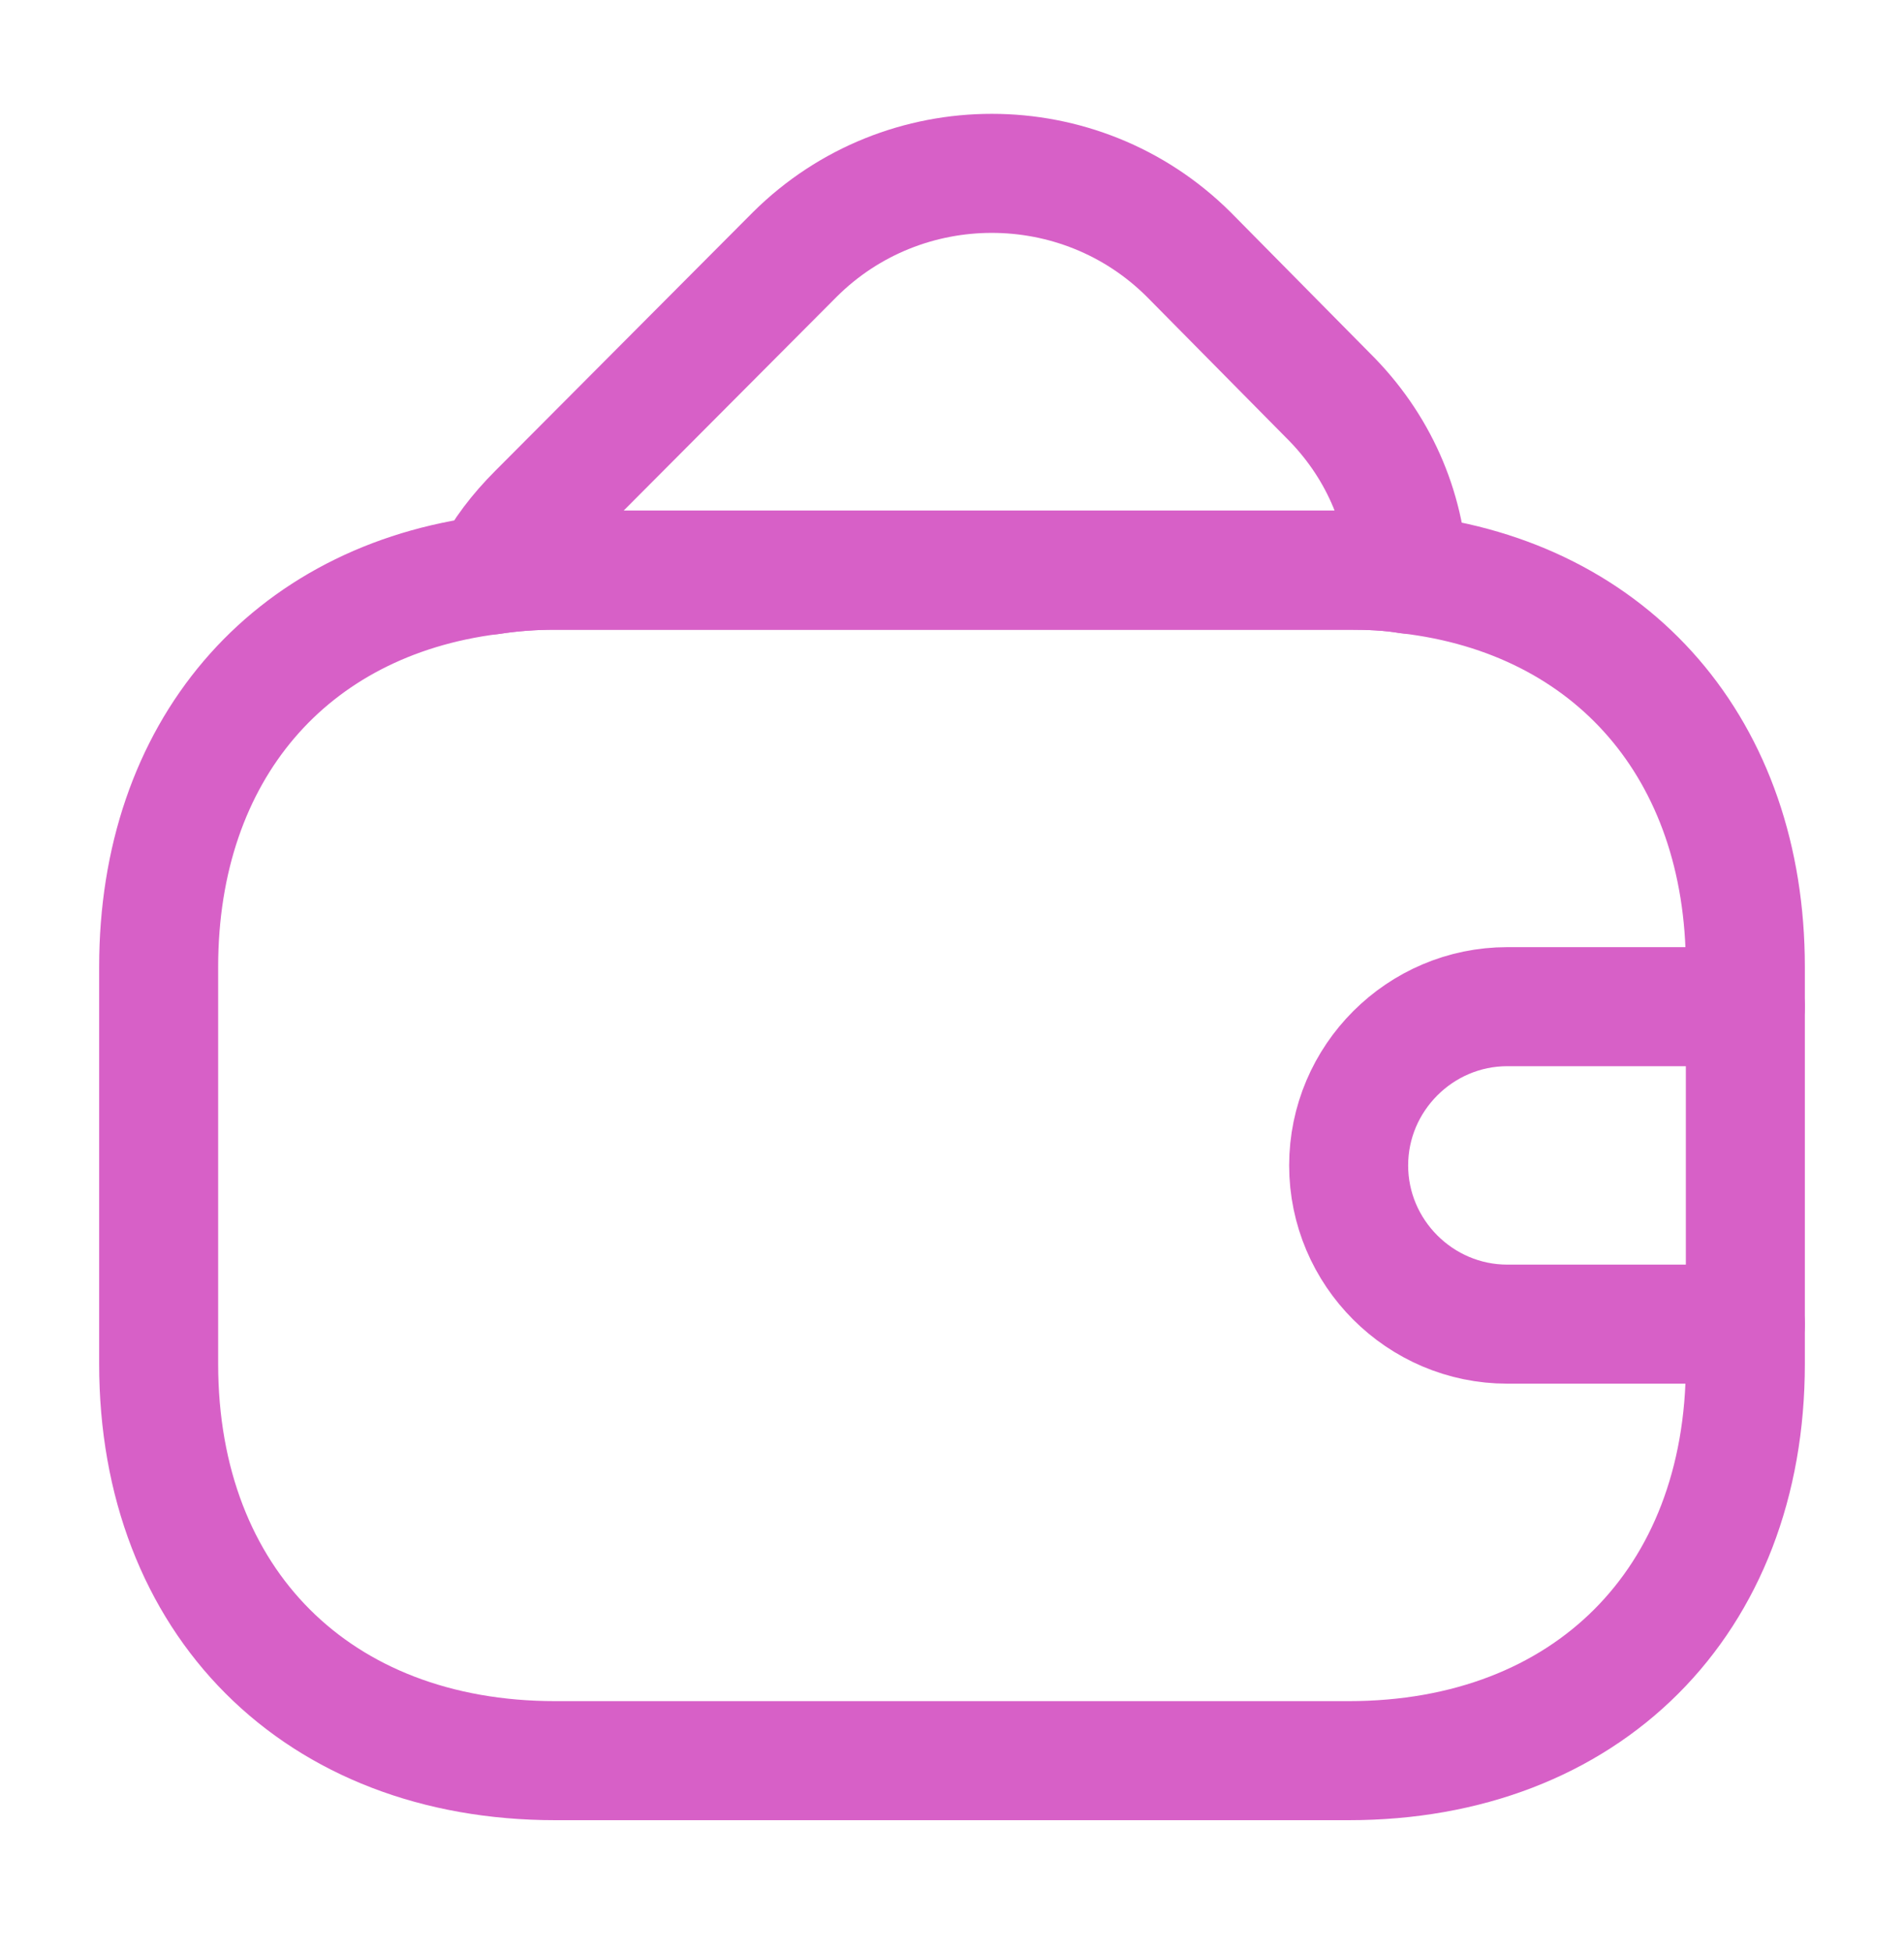
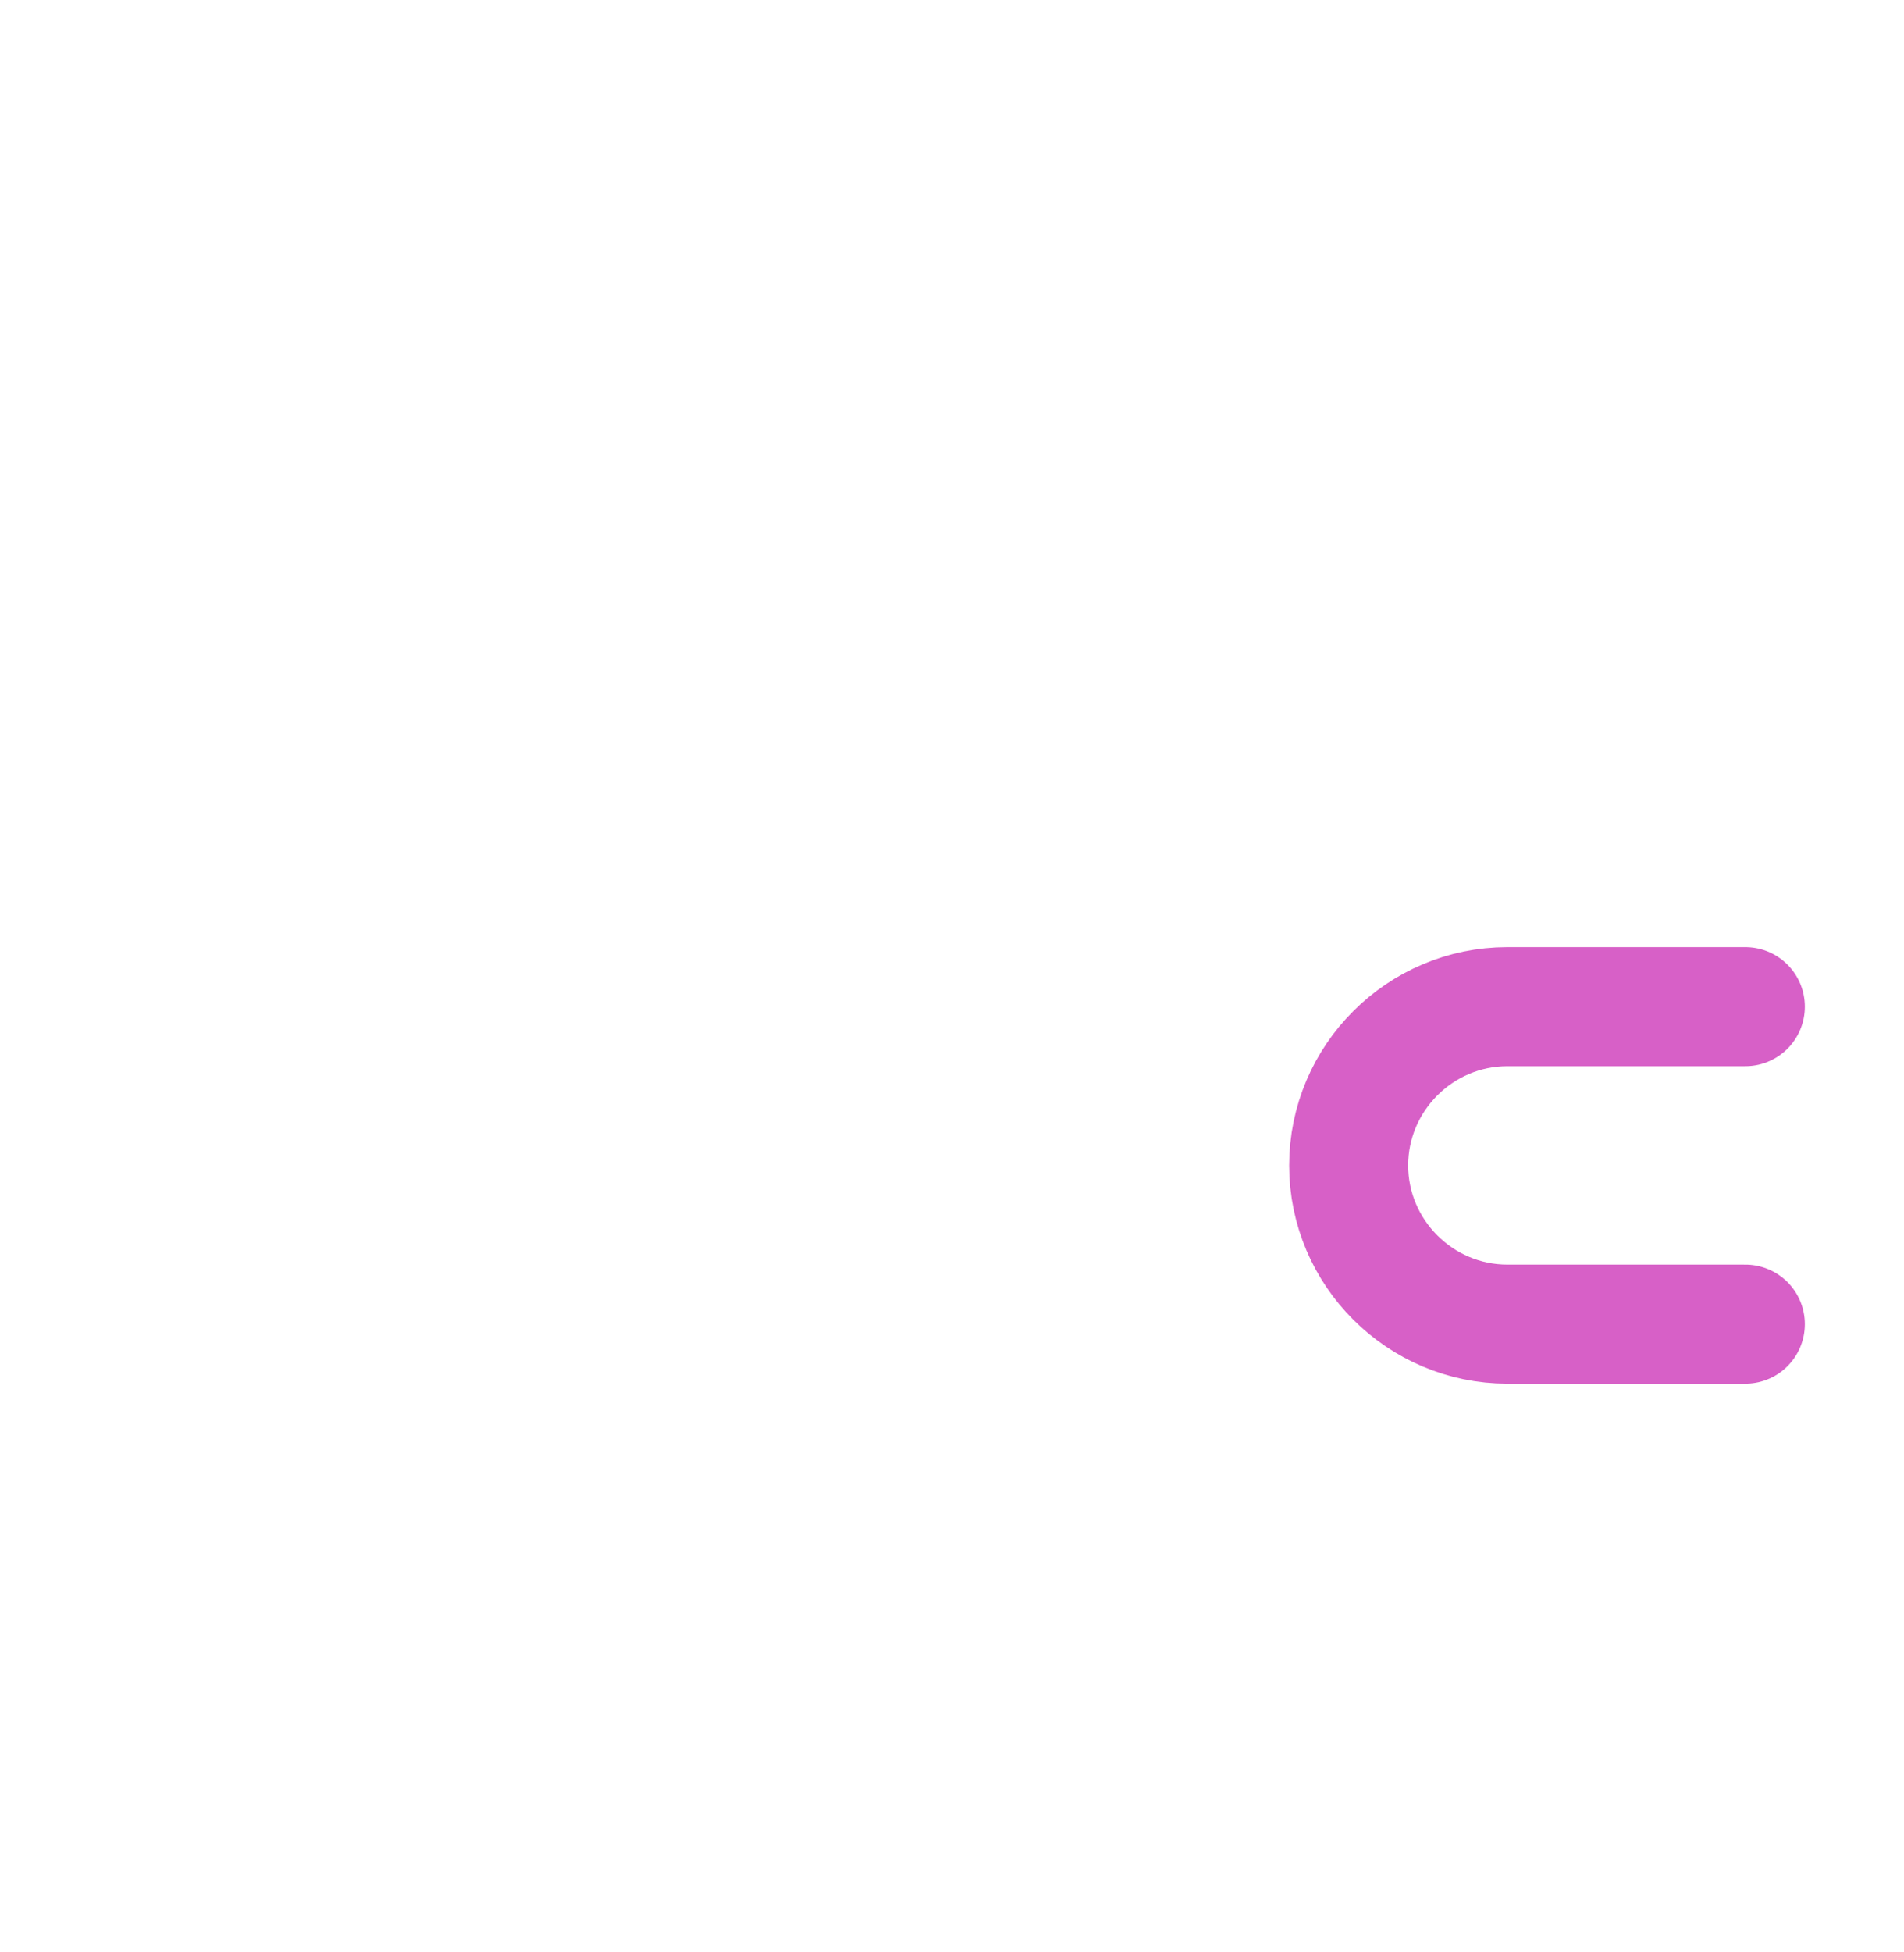
<svg xmlns="http://www.w3.org/2000/svg" width="40" height="41" viewBox="0 0 40 41" fill="none">
-   <path d="M36.667 20.307V28.64C36.667 33.64 33.333 36.974 28.333 36.974H11.667C6.667 36.974 3.333 33.64 3.333 28.64V20.307C3.333 15.774 6.067 12.607 10.317 12.074C10.75 12.007 11.2 11.974 11.667 11.974H28.333C28.767 11.974 29.183 11.99 29.583 12.057C33.883 12.557 36.667 15.74 36.667 20.307Z" stroke="#D760C7" stroke-width="2.5" stroke-linecap="round" stroke-linejoin="round" />
-   <path d="M29.586 12.057C29.186 11.991 28.769 11.974 28.336 11.974H11.669C11.202 11.974 10.752 12.007 10.319 12.074C10.552 11.607 10.886 11.174 11.286 10.774L16.702 5.34C18.986 3.074 22.686 3.074 24.969 5.34L27.886 8.291C28.952 9.341 29.519 10.674 29.586 12.057Z" stroke="#D760C7" stroke-width="2.5" stroke-linecap="round" stroke-linejoin="round" />
  <path d="M36.667 21.14H31.667C29.833 21.14 28.333 22.64 28.333 24.474C28.333 26.307 29.833 27.807 31.667 27.807H36.667" stroke="#D760C7" stroke-width="2.5" stroke-linecap="round" stroke-linejoin="round" />
</svg>